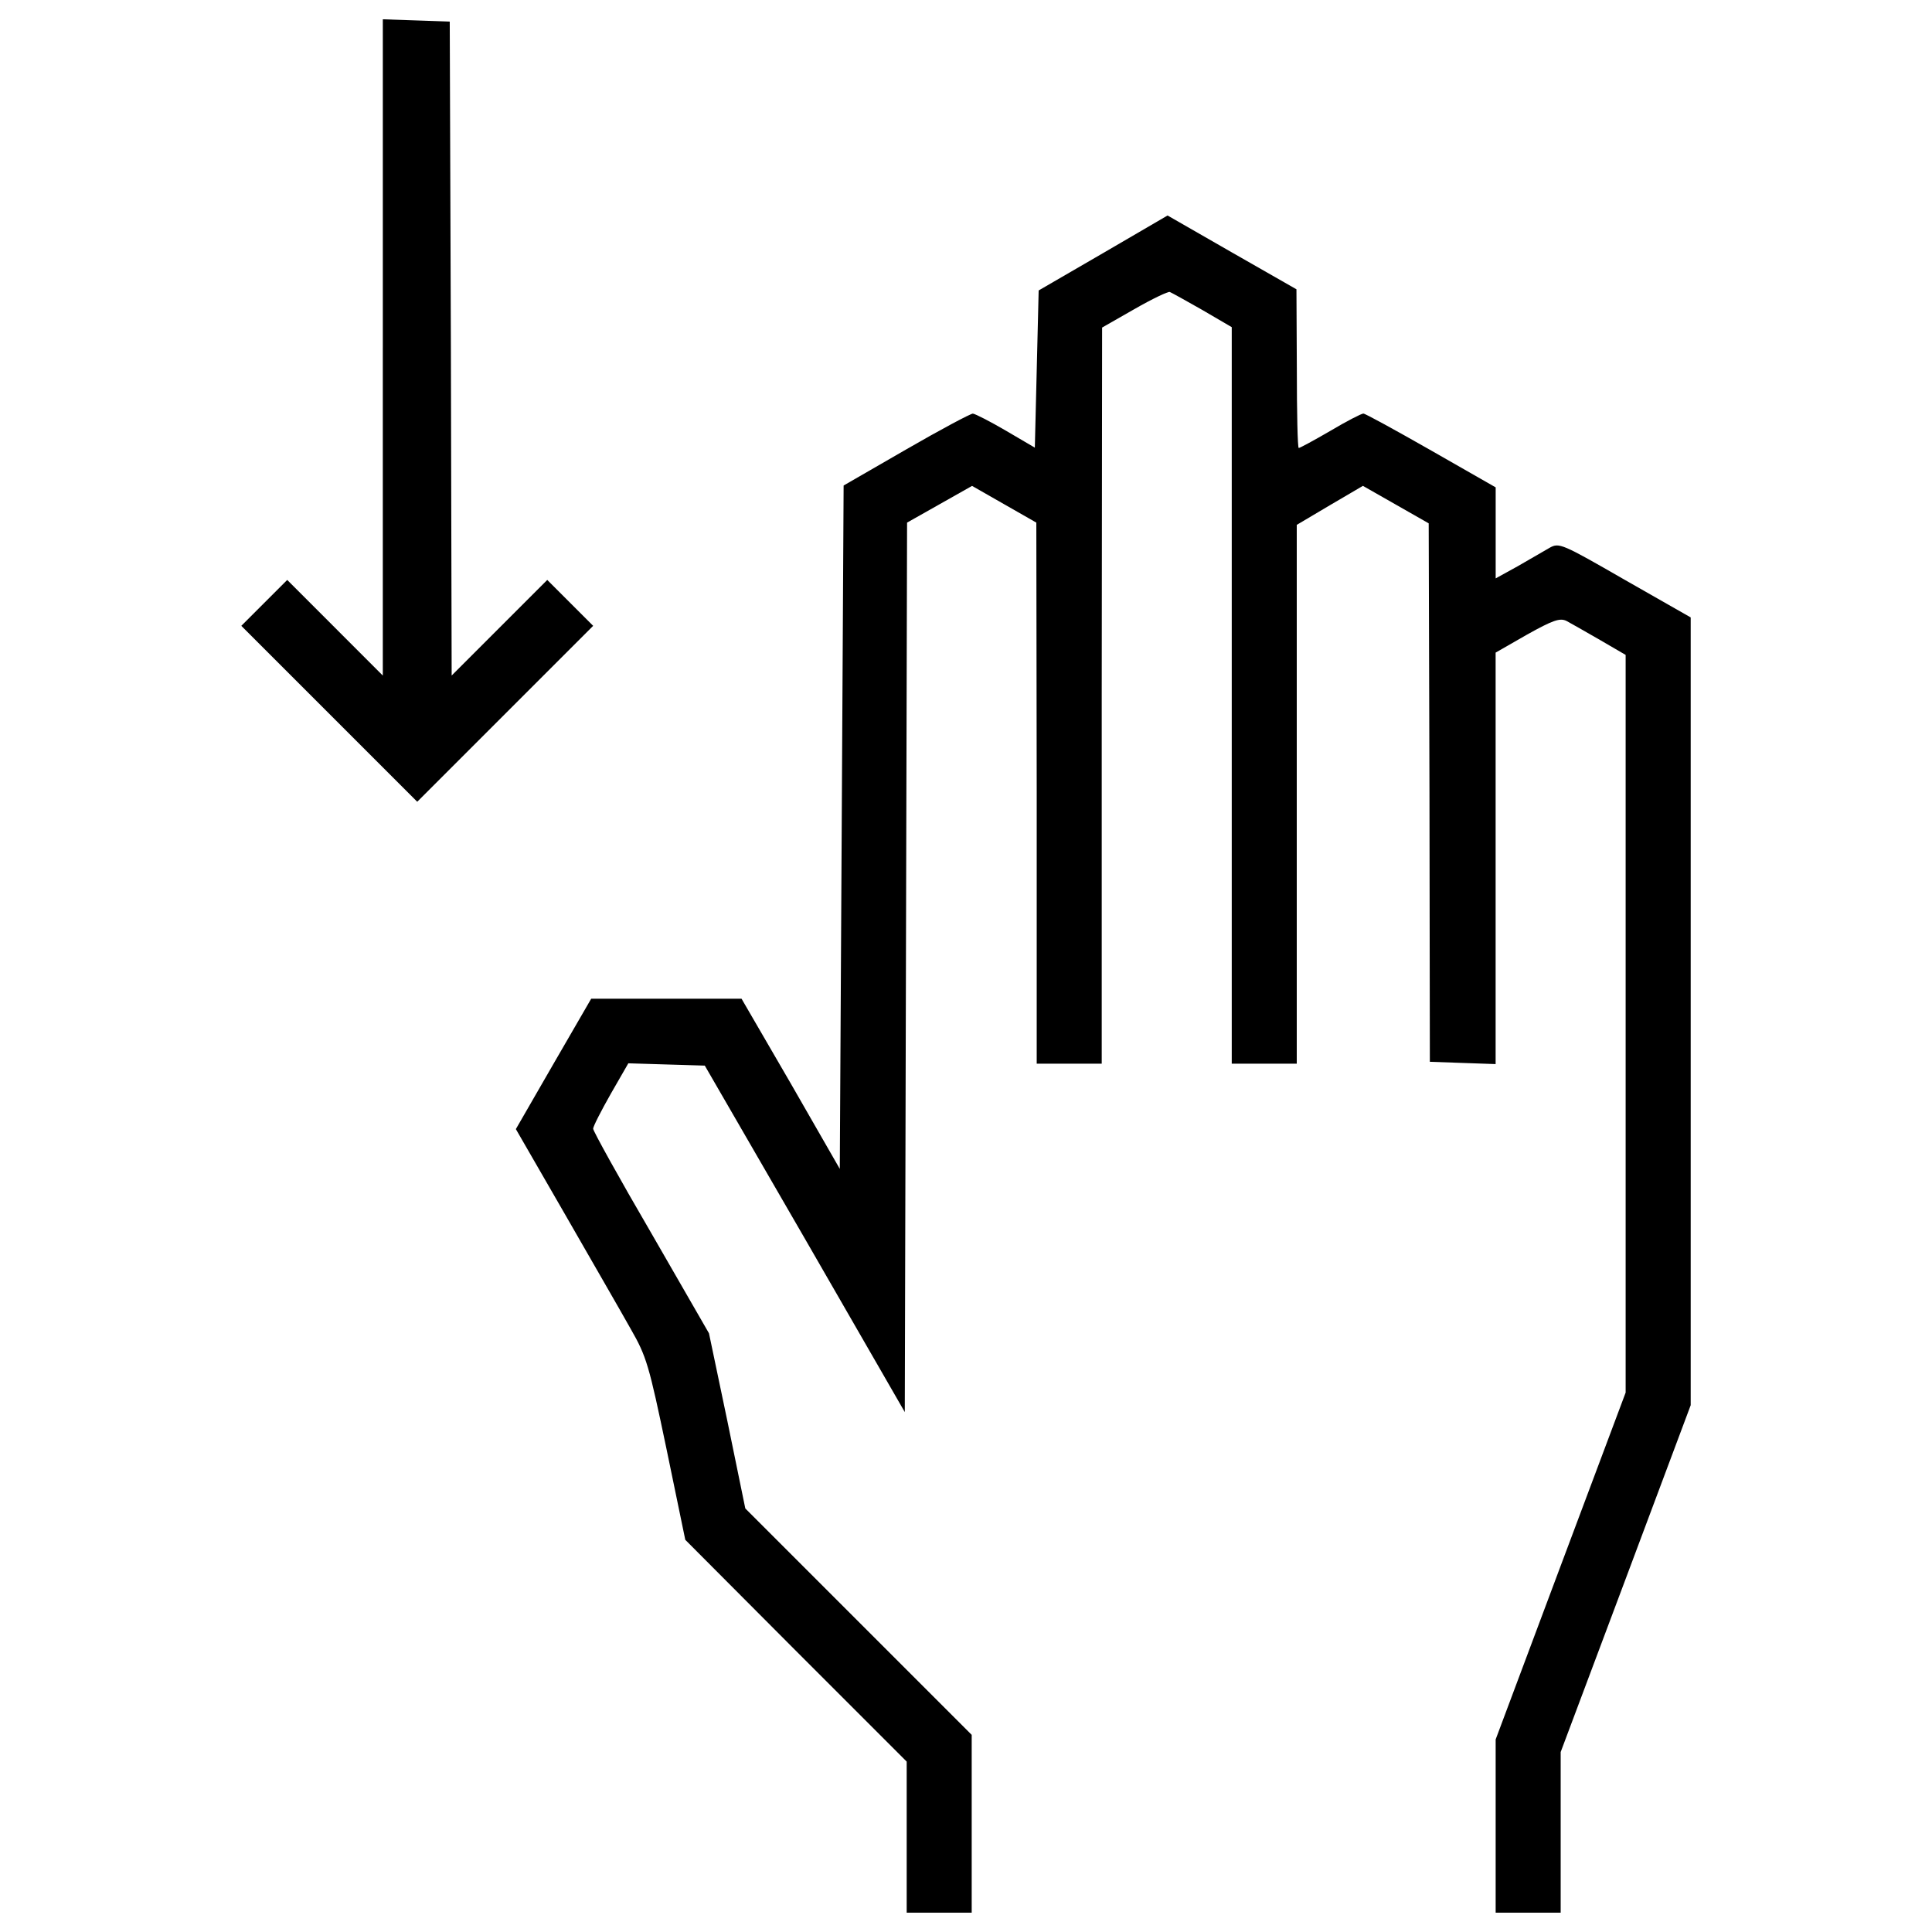
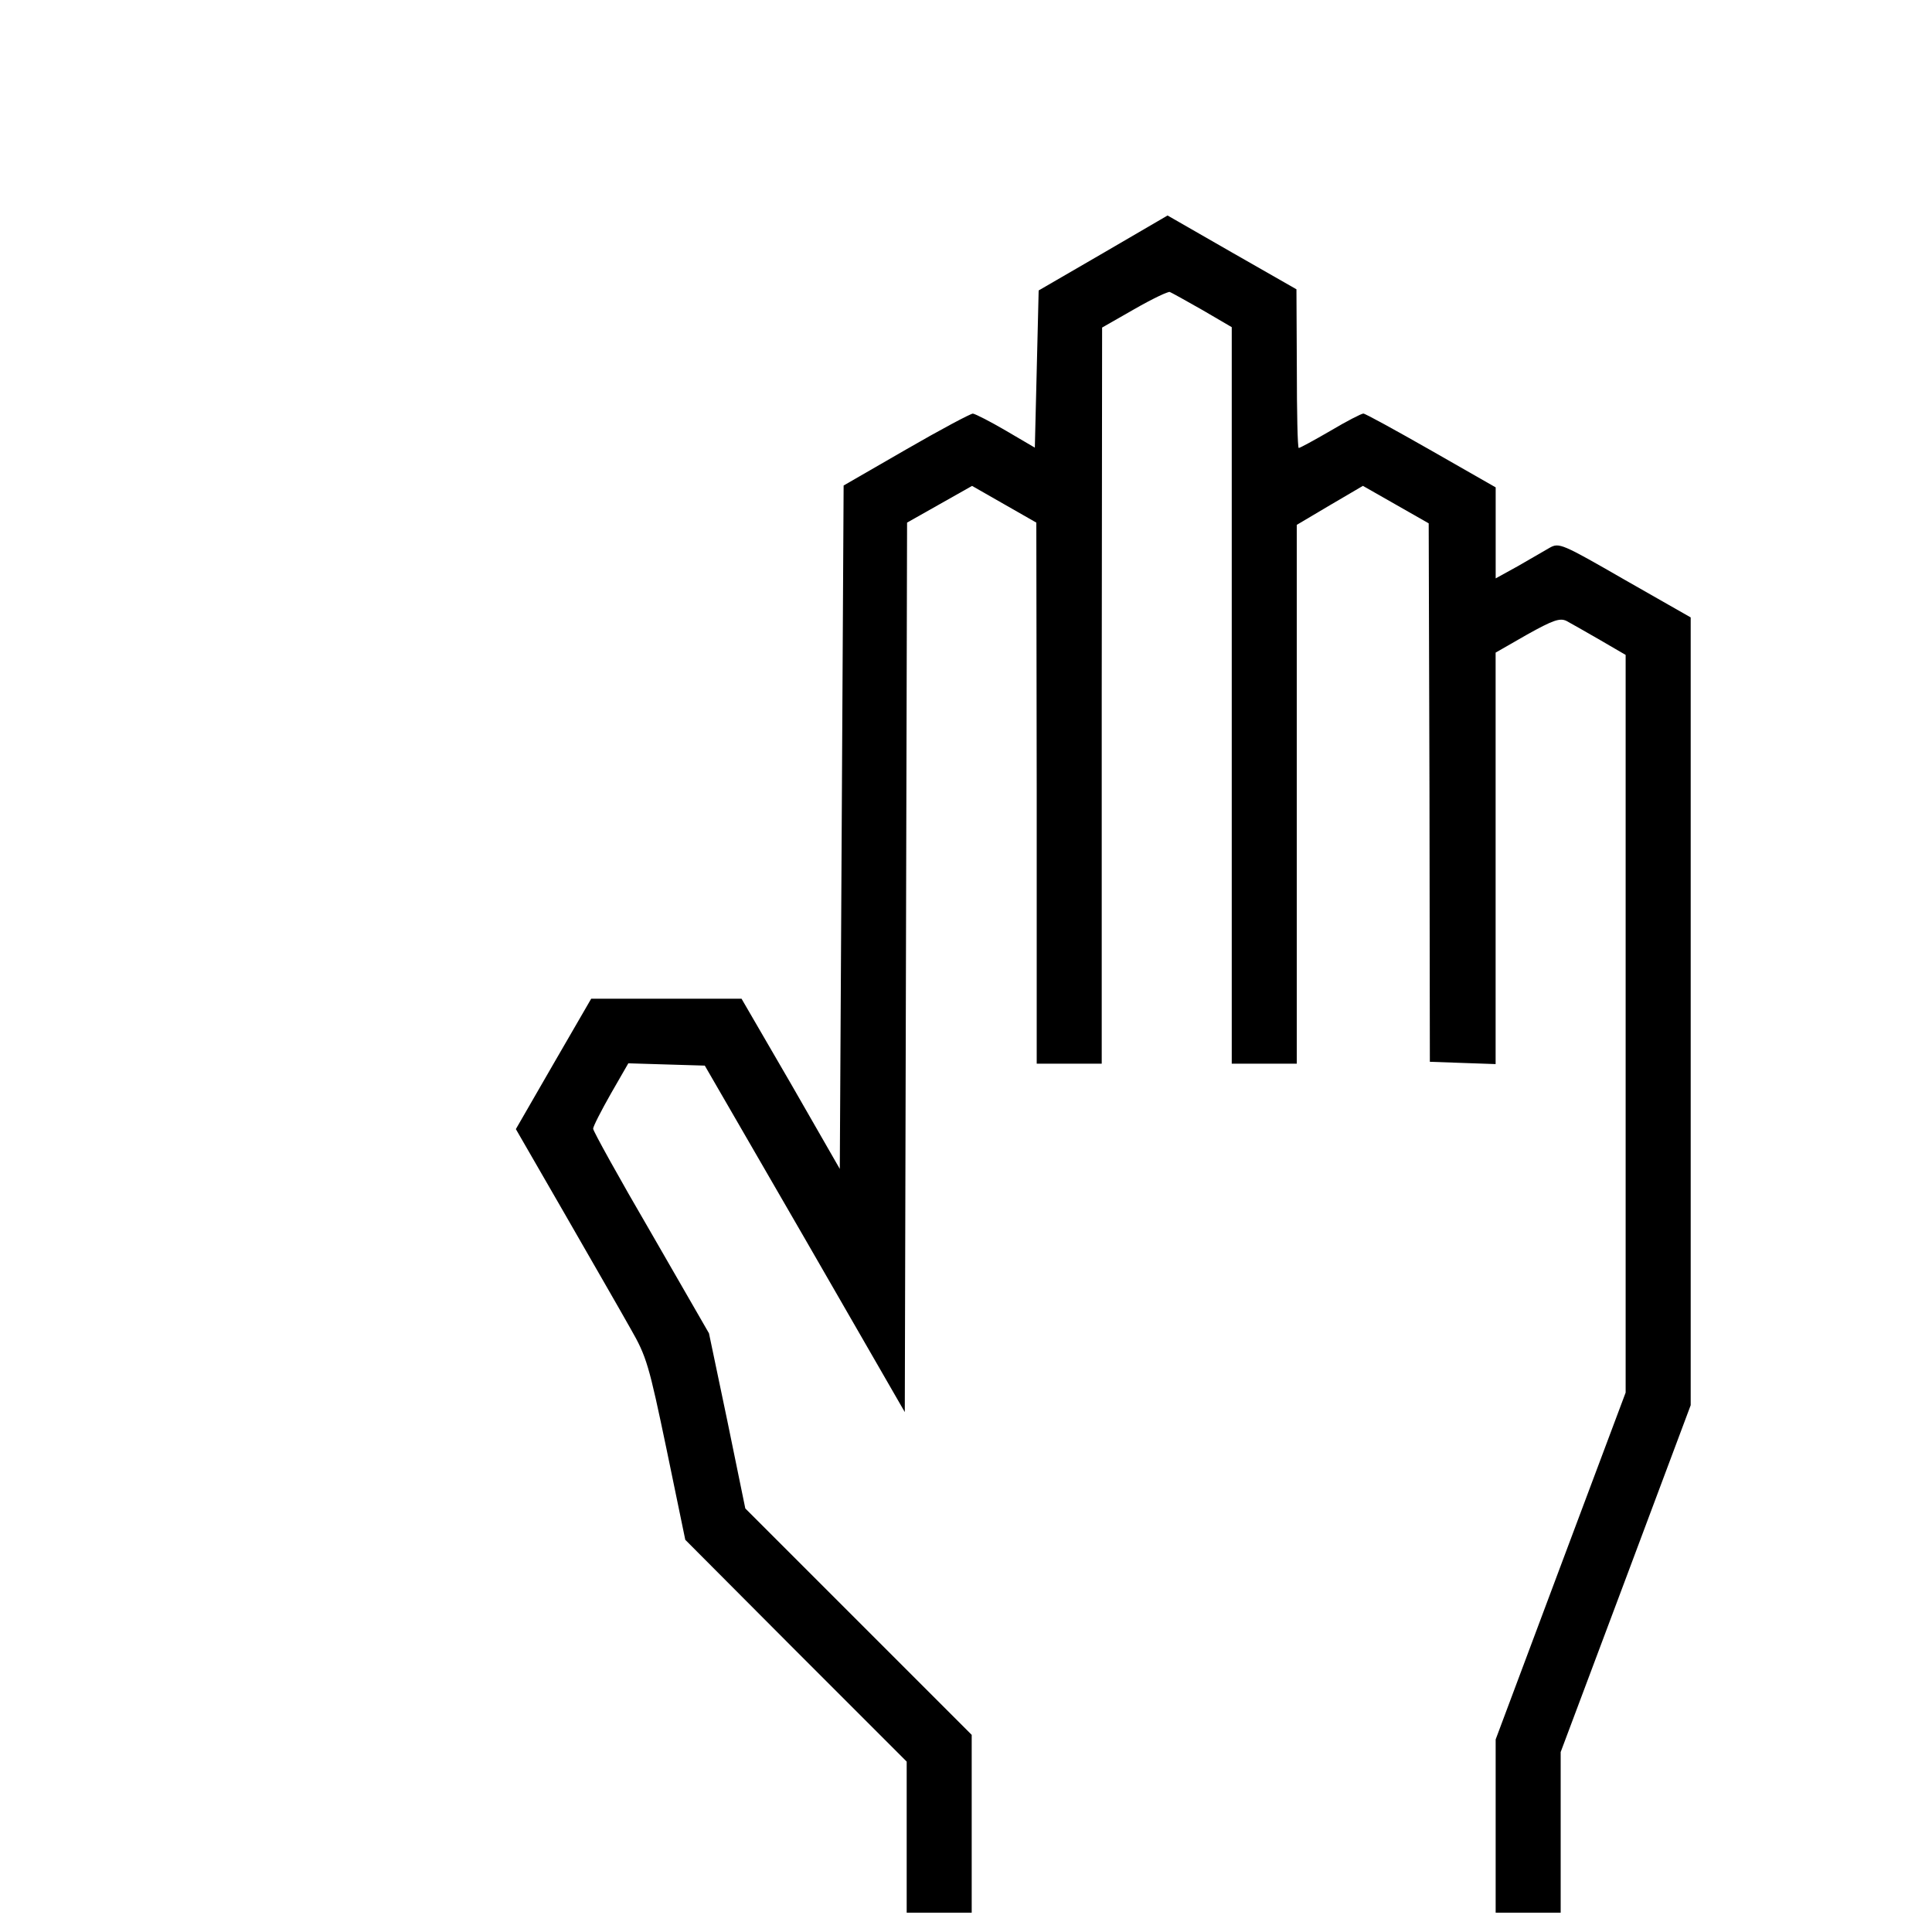
<svg xmlns="http://www.w3.org/2000/svg" fill="#000000" width="800px" height="800px" viewBox="0 0 1000 1000" version="1.1" enable-background="new 0 0 1000 1000" xml:space="preserve">
  <g>
    <g transform="translate(0,511) scale(0.1,-0.1)">
-       <path d="M1981.4,3311.7V1613.3L1734,1860.8l-247.4,247.4l-118.8-118.8L1249,1870.7l455.3-455.3l455.3-455.3l455.3,455.3l455.3,455.3l-118.8,118.8l-118.8,118.8l-247.4-247.4l-247.4-247.4l-4,1692.4l-5.9,1692.4l-172.2,5.9l-174.2,5.9V3311.7z" />
      <path d="M5710.6,3800.6l-334.5-194l-9.9-407.8l-9.9-405.8l-148.5,87.1c-81.1,47.5-158.3,87.1-172.2,89.1c-11.9,0-168.2-83.1-346.4-186.1l-322.6-186.1l-9.9-1769.6l-9.9-1767.6l-253.4,441.4L3838.1-59.2h-388h-390l-196-338.5l-194-336.5l253.4-439.4c138.6-241.5,292.9-508.7,340.4-593.8c83.1-144.5,95-188,186.1-623.5l97-469.1l572-574l574-574v-391.9V-4790h168.3h168.2v459.2v461.2l-585.9,585.9l-585.9,585.9l-93,453.3l-95,453.3L3371-1272.6c-166.3,285-300.9,528.5-300.9,540.4c0,11.9,41.6,93,91,180.1l91.1,158.4l197.9-6l197.9-5.9l518.6-896.7l516.6-896.7l5.9,2302l5.9,2302l168.2,95l168.2,95l166.3-95l166.3-95l2-1399.4V-395.7h168.2h168.3v1906.1l2,1904.2l166.3,95c93,53.4,176.2,93,184.1,89.1c9.9-4,85.1-45.5,168.2-93l152.4-89.1V1510.4V-395.7h168.2h168.3V997.8v1395.5l170.2,100.9l172.2,101l170.3-97l170.2-97l4-1393.5l2-1393.5l170.2-6l170.2-5.9V667.2v1064.9l162.3,93c134.6,75.2,170.2,87.1,203.9,71.3c21.8-11.9,99-55.4,174.2-99l132.6-77.2V-187.9V-2098L8078-2994.7l-336.5-898.6v-447.3V-4790h168.2H8078v415.7v415.7l336.5,896.7l336.5,898.6v2038.8v2038.8l-340.4,194c-326.6,188-340.5,194-389.9,166.3c-27.7-15.8-102.9-59.4-164.3-95l-114.8-63.3v235.5v235.6l-332.5,190c-184.1,104.9-342.4,192-352.3,192s-87.1-39.6-170.2-89.1c-85.1-49.5-158.3-89.1-164.3-89.1s-9.9,184.1-9.9,411.7l-2,409.7l-332.6,190l-334.5,192L5710.6,3800.6z" />
    </g>
  </g>
</svg>